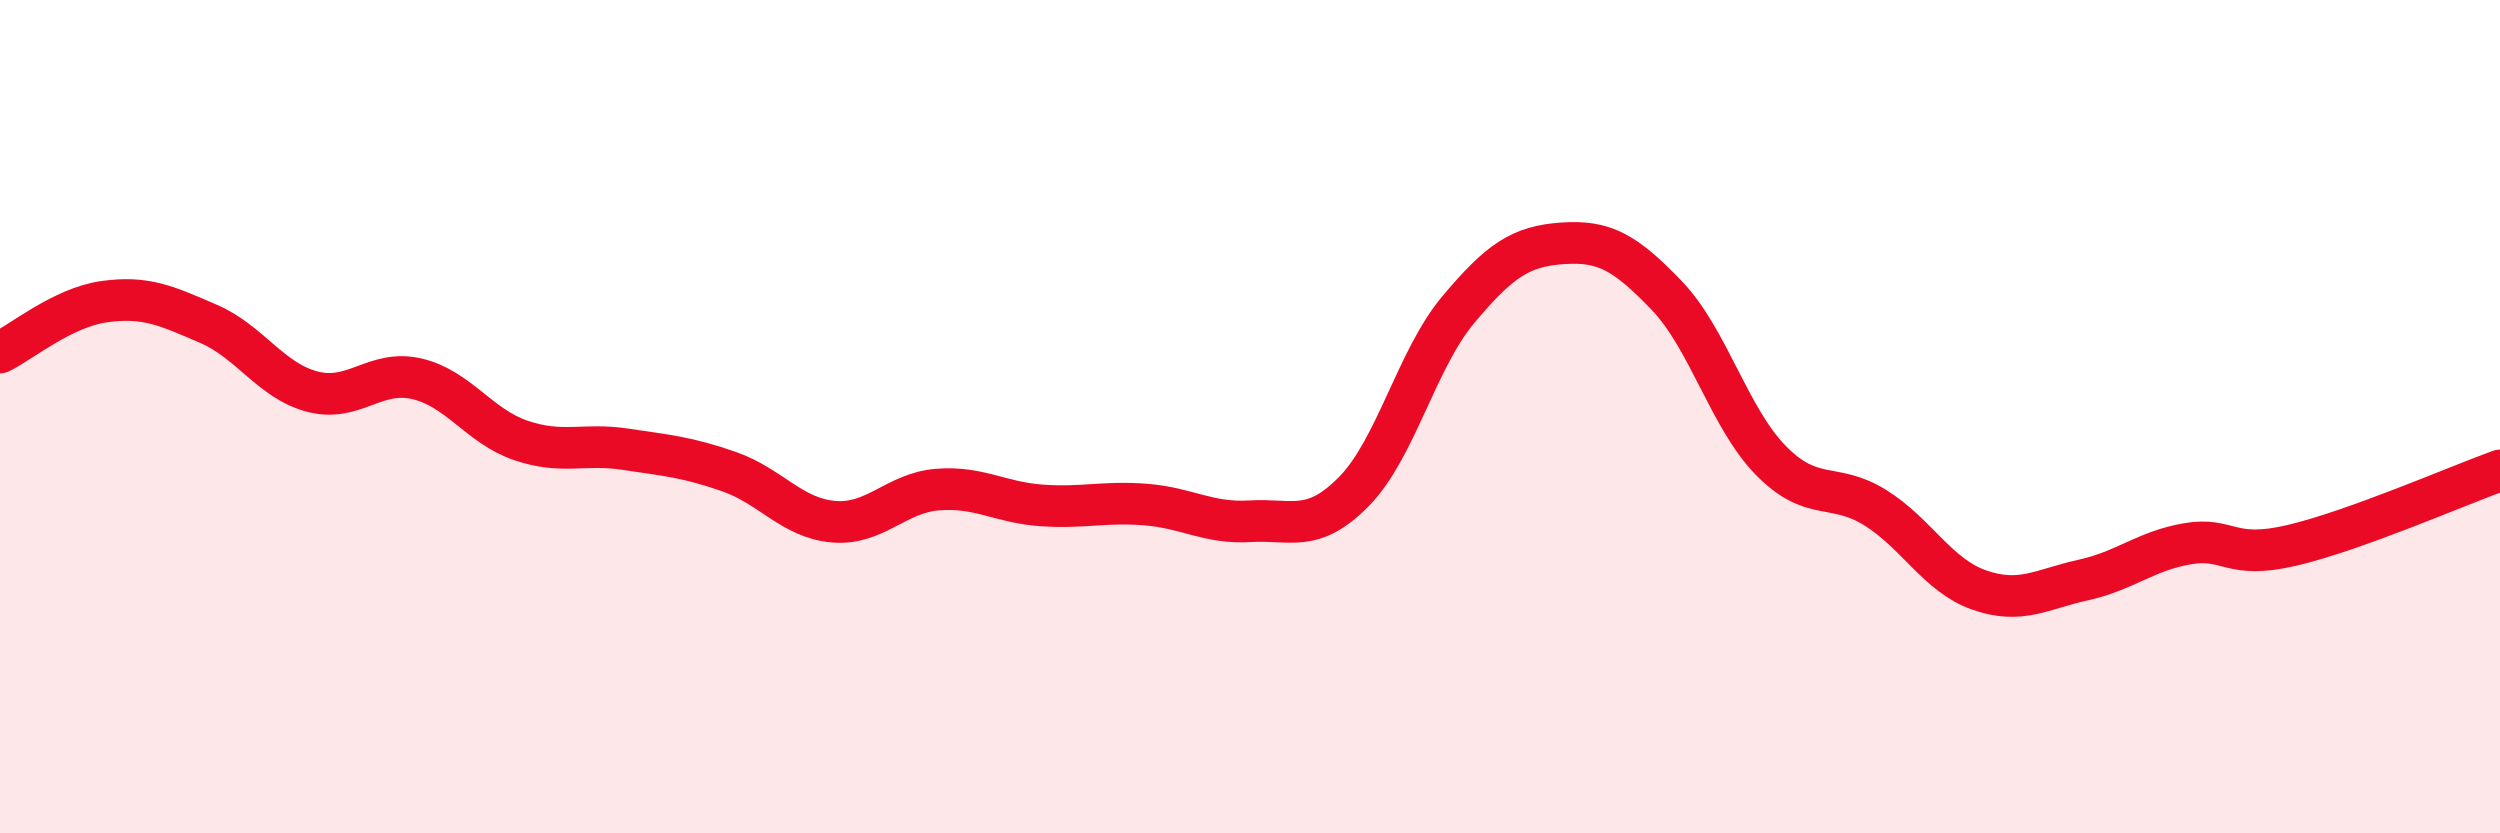
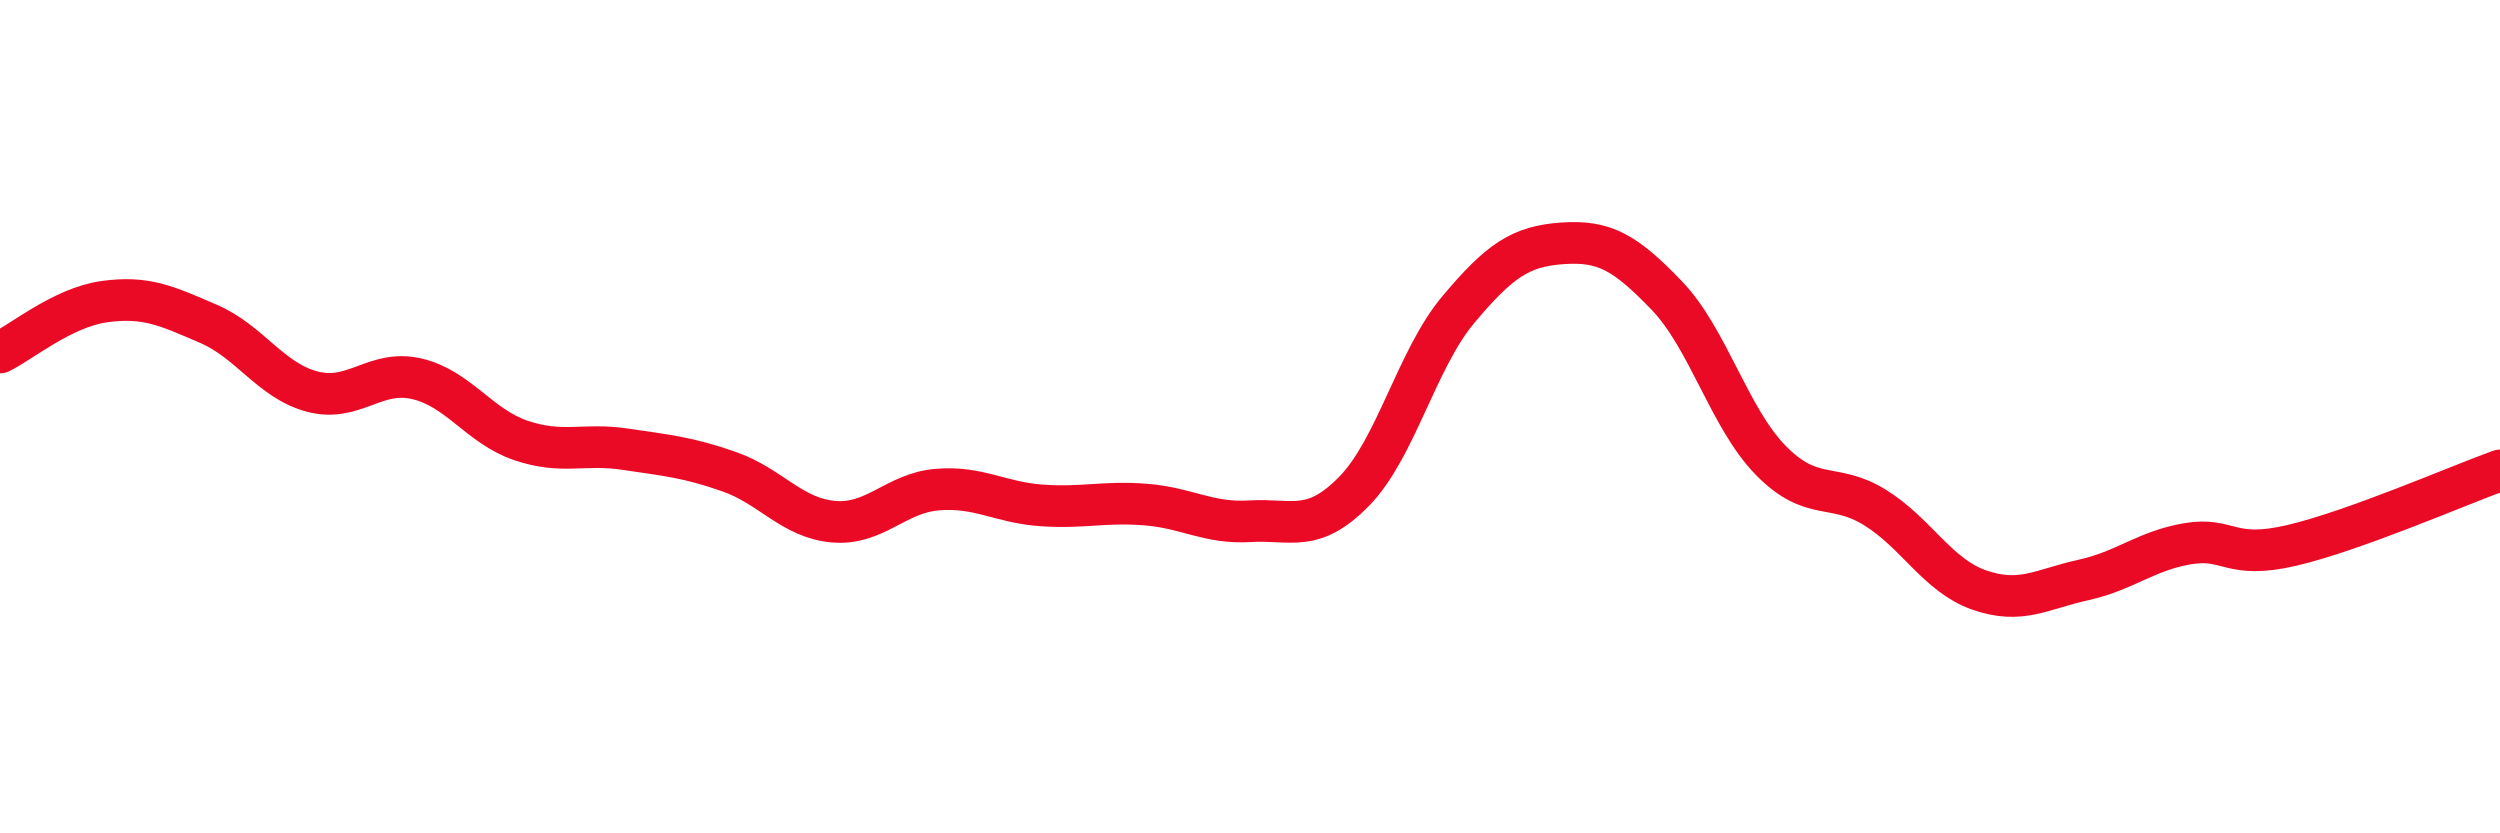
<svg xmlns="http://www.w3.org/2000/svg" width="60" height="20" viewBox="0 0 60 20">
-   <path d="M 0,8.46 C 0.5,8.22 1.5,7.38 2.5,7.24 C 3.5,7.1 4,7.34 5,7.77 C 6,8.2 6.5,9.14 7.5,9.4 C 8.5,9.66 9,8.86 10,9.09 C 11,9.32 11.5,10.23 12.5,10.57 C 13.5,10.91 14,10.63 15,10.78 C 16,10.93 16.5,10.97 17.5,11.32 C 18.5,11.67 19,12.43 20,12.52 C 21,12.61 21.5,11.83 22.5,11.75 C 23.5,11.67 24,12.06 25,12.13 C 26,12.2 26.5,12.03 27.5,12.11 C 28.5,12.19 29,12.57 30,12.51 C 31,12.45 31.5,12.81 32.5,11.79 C 33.5,10.77 34,8.62 35,7.43 C 36,6.24 36.5,5.91 37.5,5.84 C 38.5,5.77 39,6.05 40,7.09 C 41,8.13 41.5,10.03 42.5,11.05 C 43.5,12.07 44,11.56 45,12.18 C 46,12.8 46.5,13.81 47.5,14.16 C 48.5,14.51 49,14.14 50,13.92 C 51,13.7 51.5,13.22 52.5,13.05 C 53.5,12.88 53.5,13.44 55,13.09 C 56.5,12.74 59,11.65 60,11.29L60 20L0 20Z" fill="#EB0A25" opacity="0.1" stroke-linecap="round" stroke-linejoin="round" />
  <path d="M 0,8.46 C 0.5,8.22 1.5,7.38 2.5,7.24 C 3.5,7.1 4,7.34 5,7.77 C 6,8.2 6.5,9.14 7.5,9.4 C 8.5,9.66 9,8.86 10,9.09 C 11,9.32 11.5,10.23 12.5,10.57 C 13.5,10.91 14,10.63 15,10.78 C 16,10.93 16.5,10.97 17.5,11.32 C 18.5,11.67 19,12.43 20,12.52 C 21,12.61 21.5,11.83 22.5,11.75 C 23.5,11.67 24,12.06 25,12.13 C 26,12.2 26.5,12.03 27.5,12.11 C 28.5,12.19 29,12.57 30,12.51 C 31,12.45 31.5,12.81 32.5,11.79 C 33.5,10.77 34,8.62 35,7.43 C 36,6.24 36.5,5.91 37.5,5.84 C 38.5,5.77 39,6.05 40,7.09 C 41,8.13 41.5,10.03 42.5,11.05 C 43.5,12.07 44,11.56 45,12.18 C 46,12.8 46.5,13.81 47.5,14.16 C 48.5,14.51 49,14.14 50,13.92 C 51,13.7 51.5,13.22 52.5,13.05 C 53.5,12.88 53.5,13.44 55,13.09 C 56.5,12.74 59,11.65 60,11.29" stroke="#EB0A25" stroke-width="1" fill="none" stroke-linecap="round" stroke-linejoin="round" />
</svg>